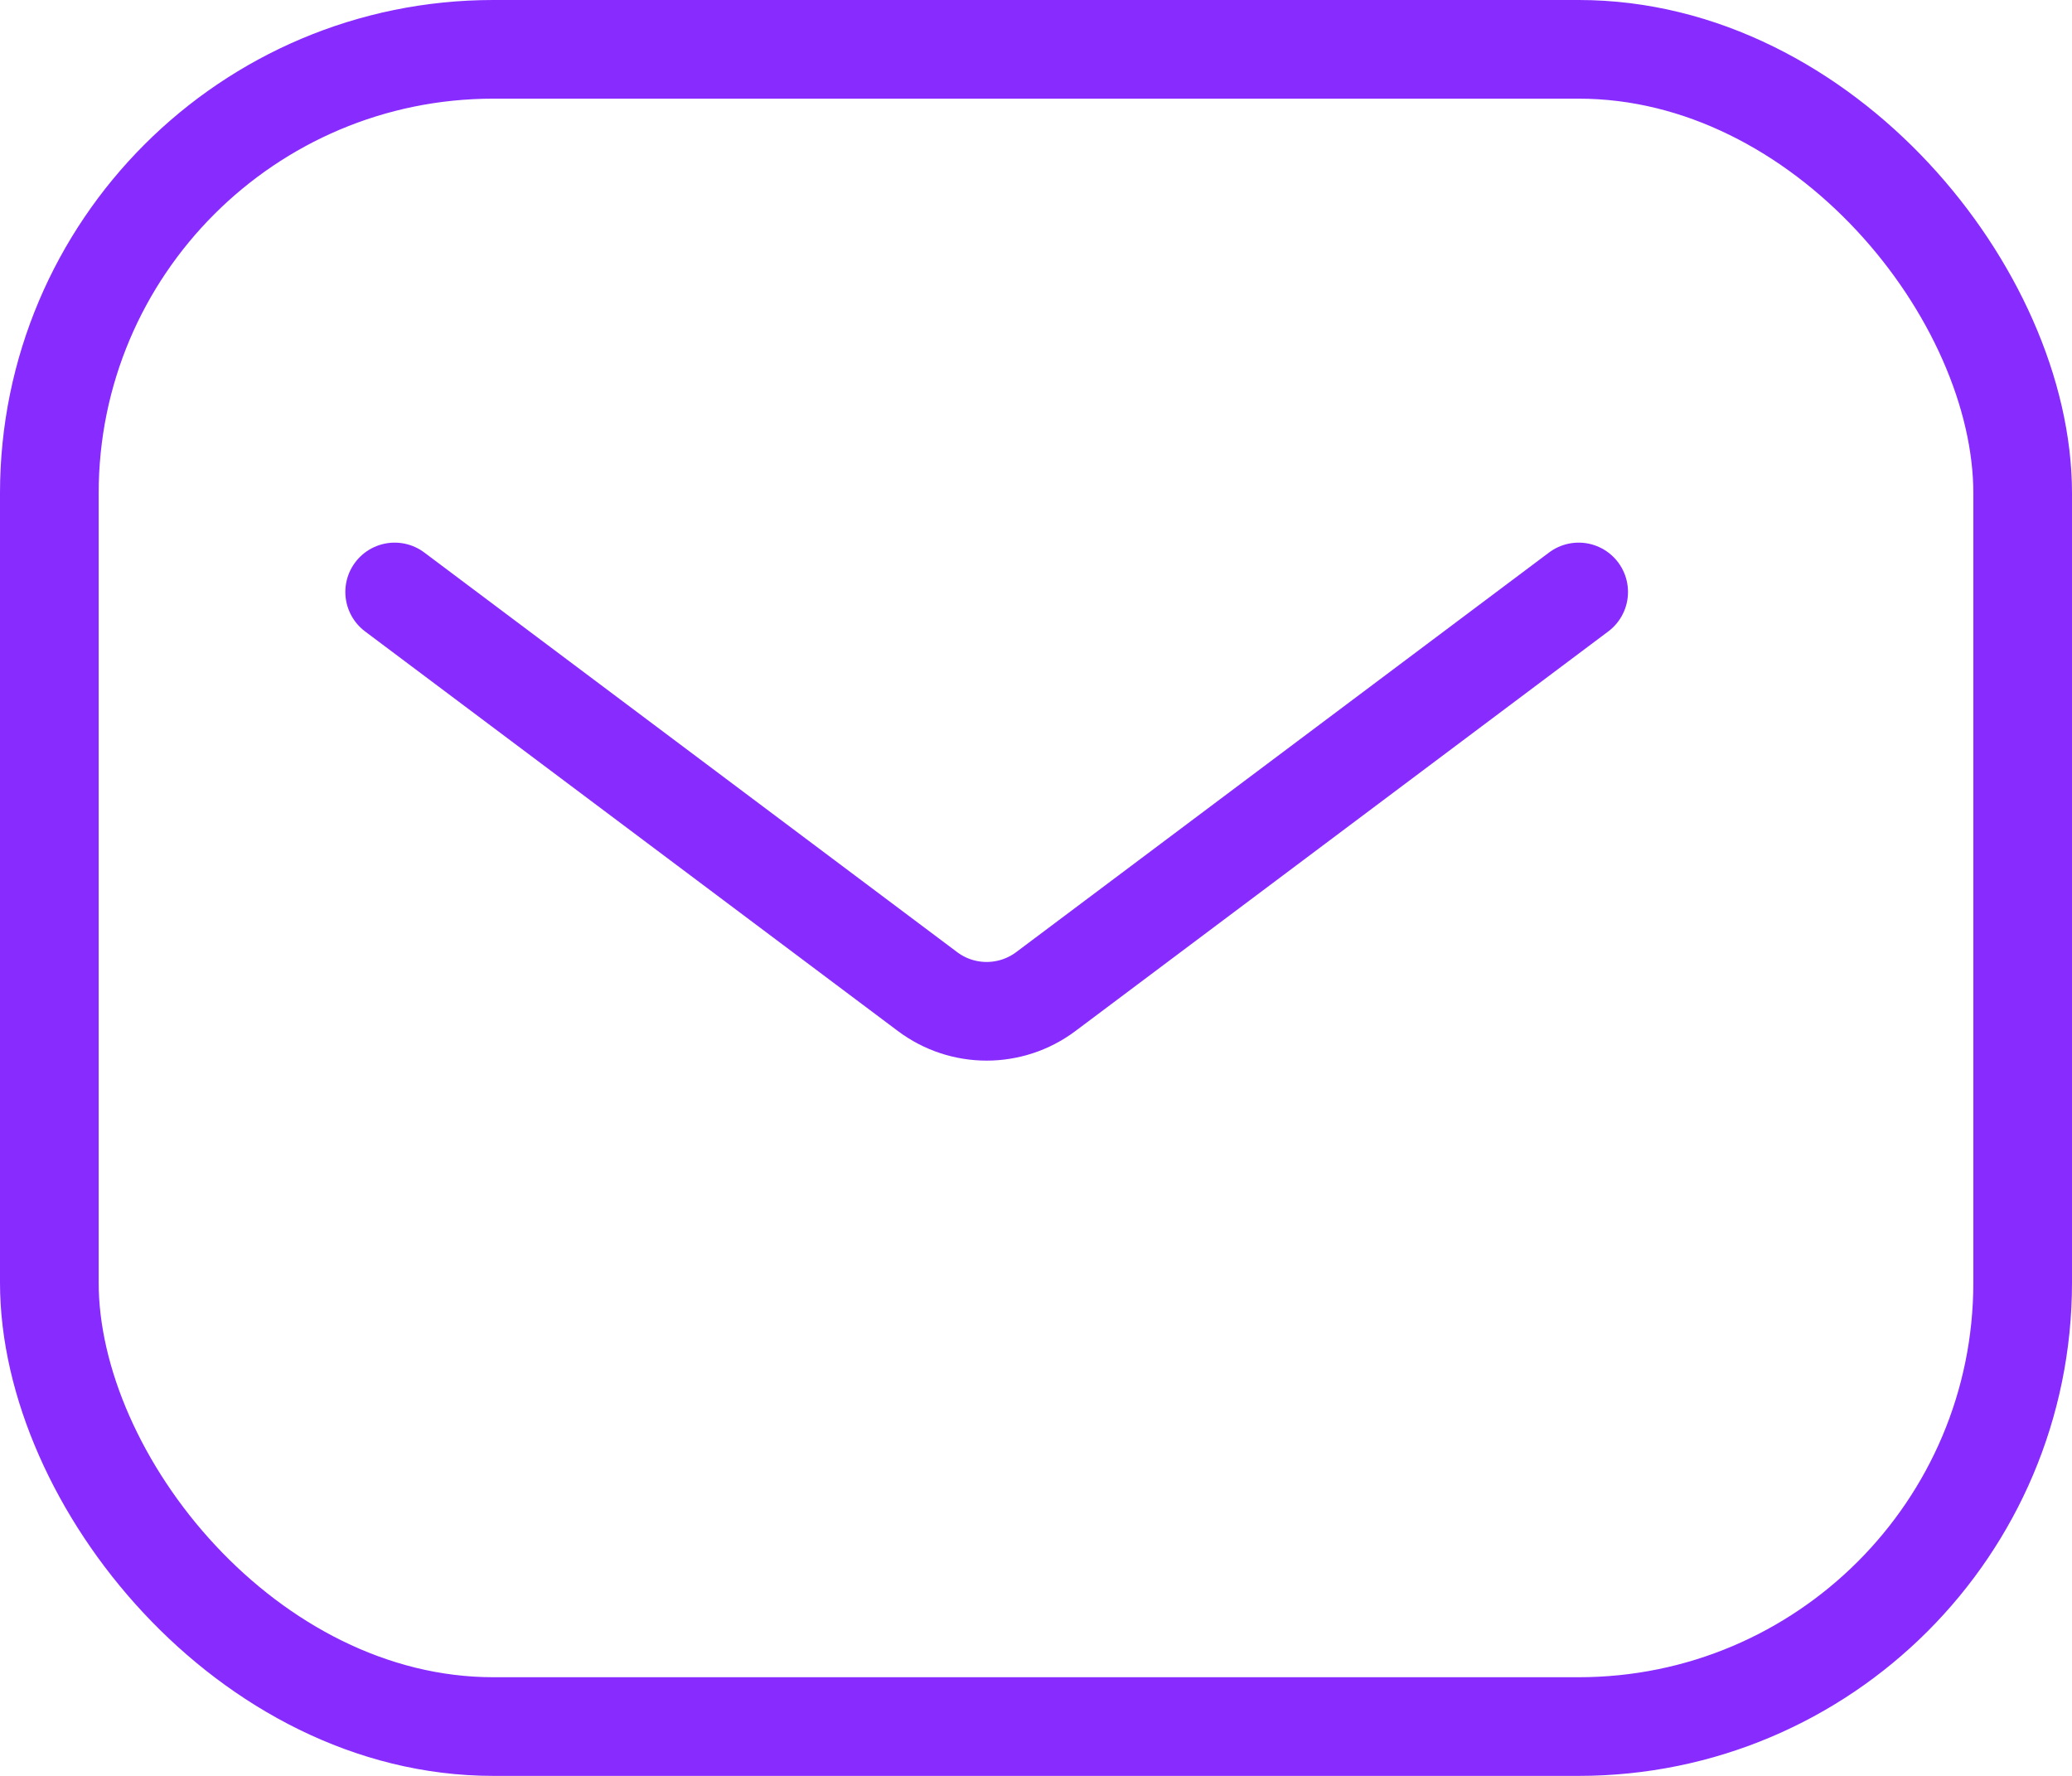
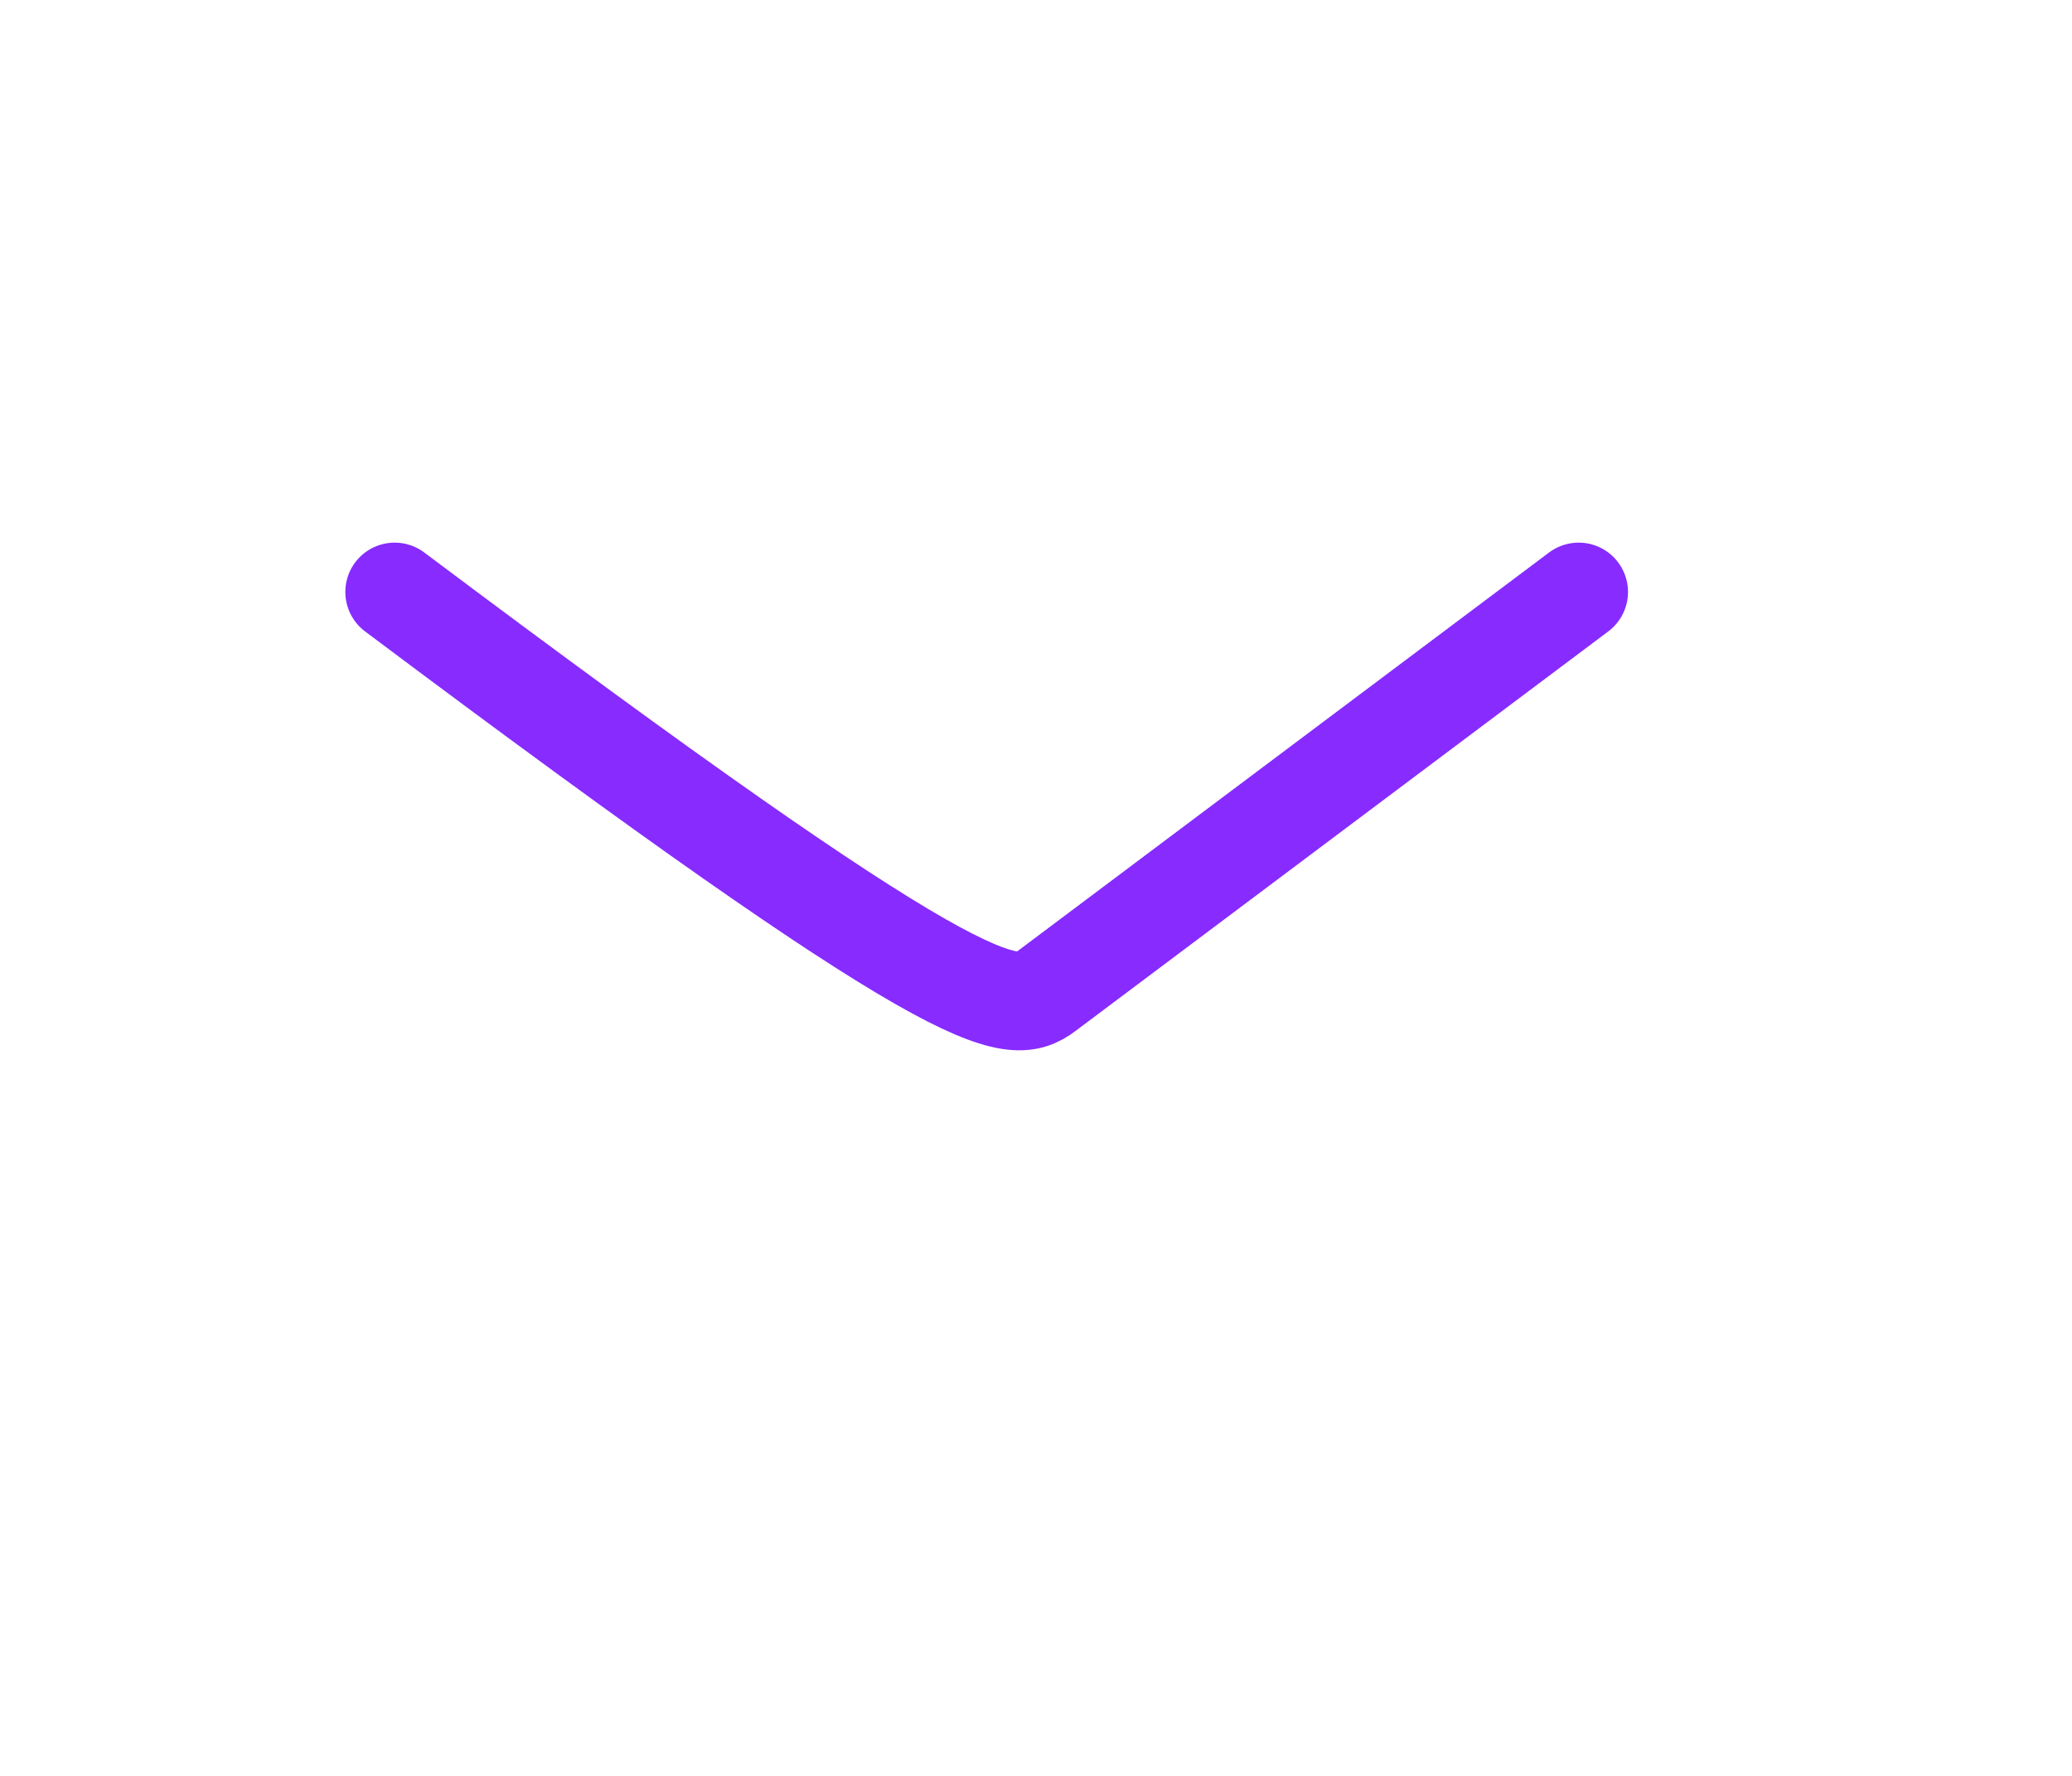
<svg xmlns="http://www.w3.org/2000/svg" width="21" height="18" viewBox="0 0 21 18" fill="none">
-   <path d="M4 6L9.4 10.05C9.755 10.317 10.244 10.317 10.6 10.05L16 6" stroke="#872BFF" stroke-linecap="round" />
-   <rect x="0.5" y="0.5" width="20" height="17" rx="4.5" stroke="#872BFF" />
+   <path d="M4 6C9.755 10.317 10.244 10.317 10.6 10.05L16 6" stroke="#872BFF" stroke-linecap="round" />
</svg>